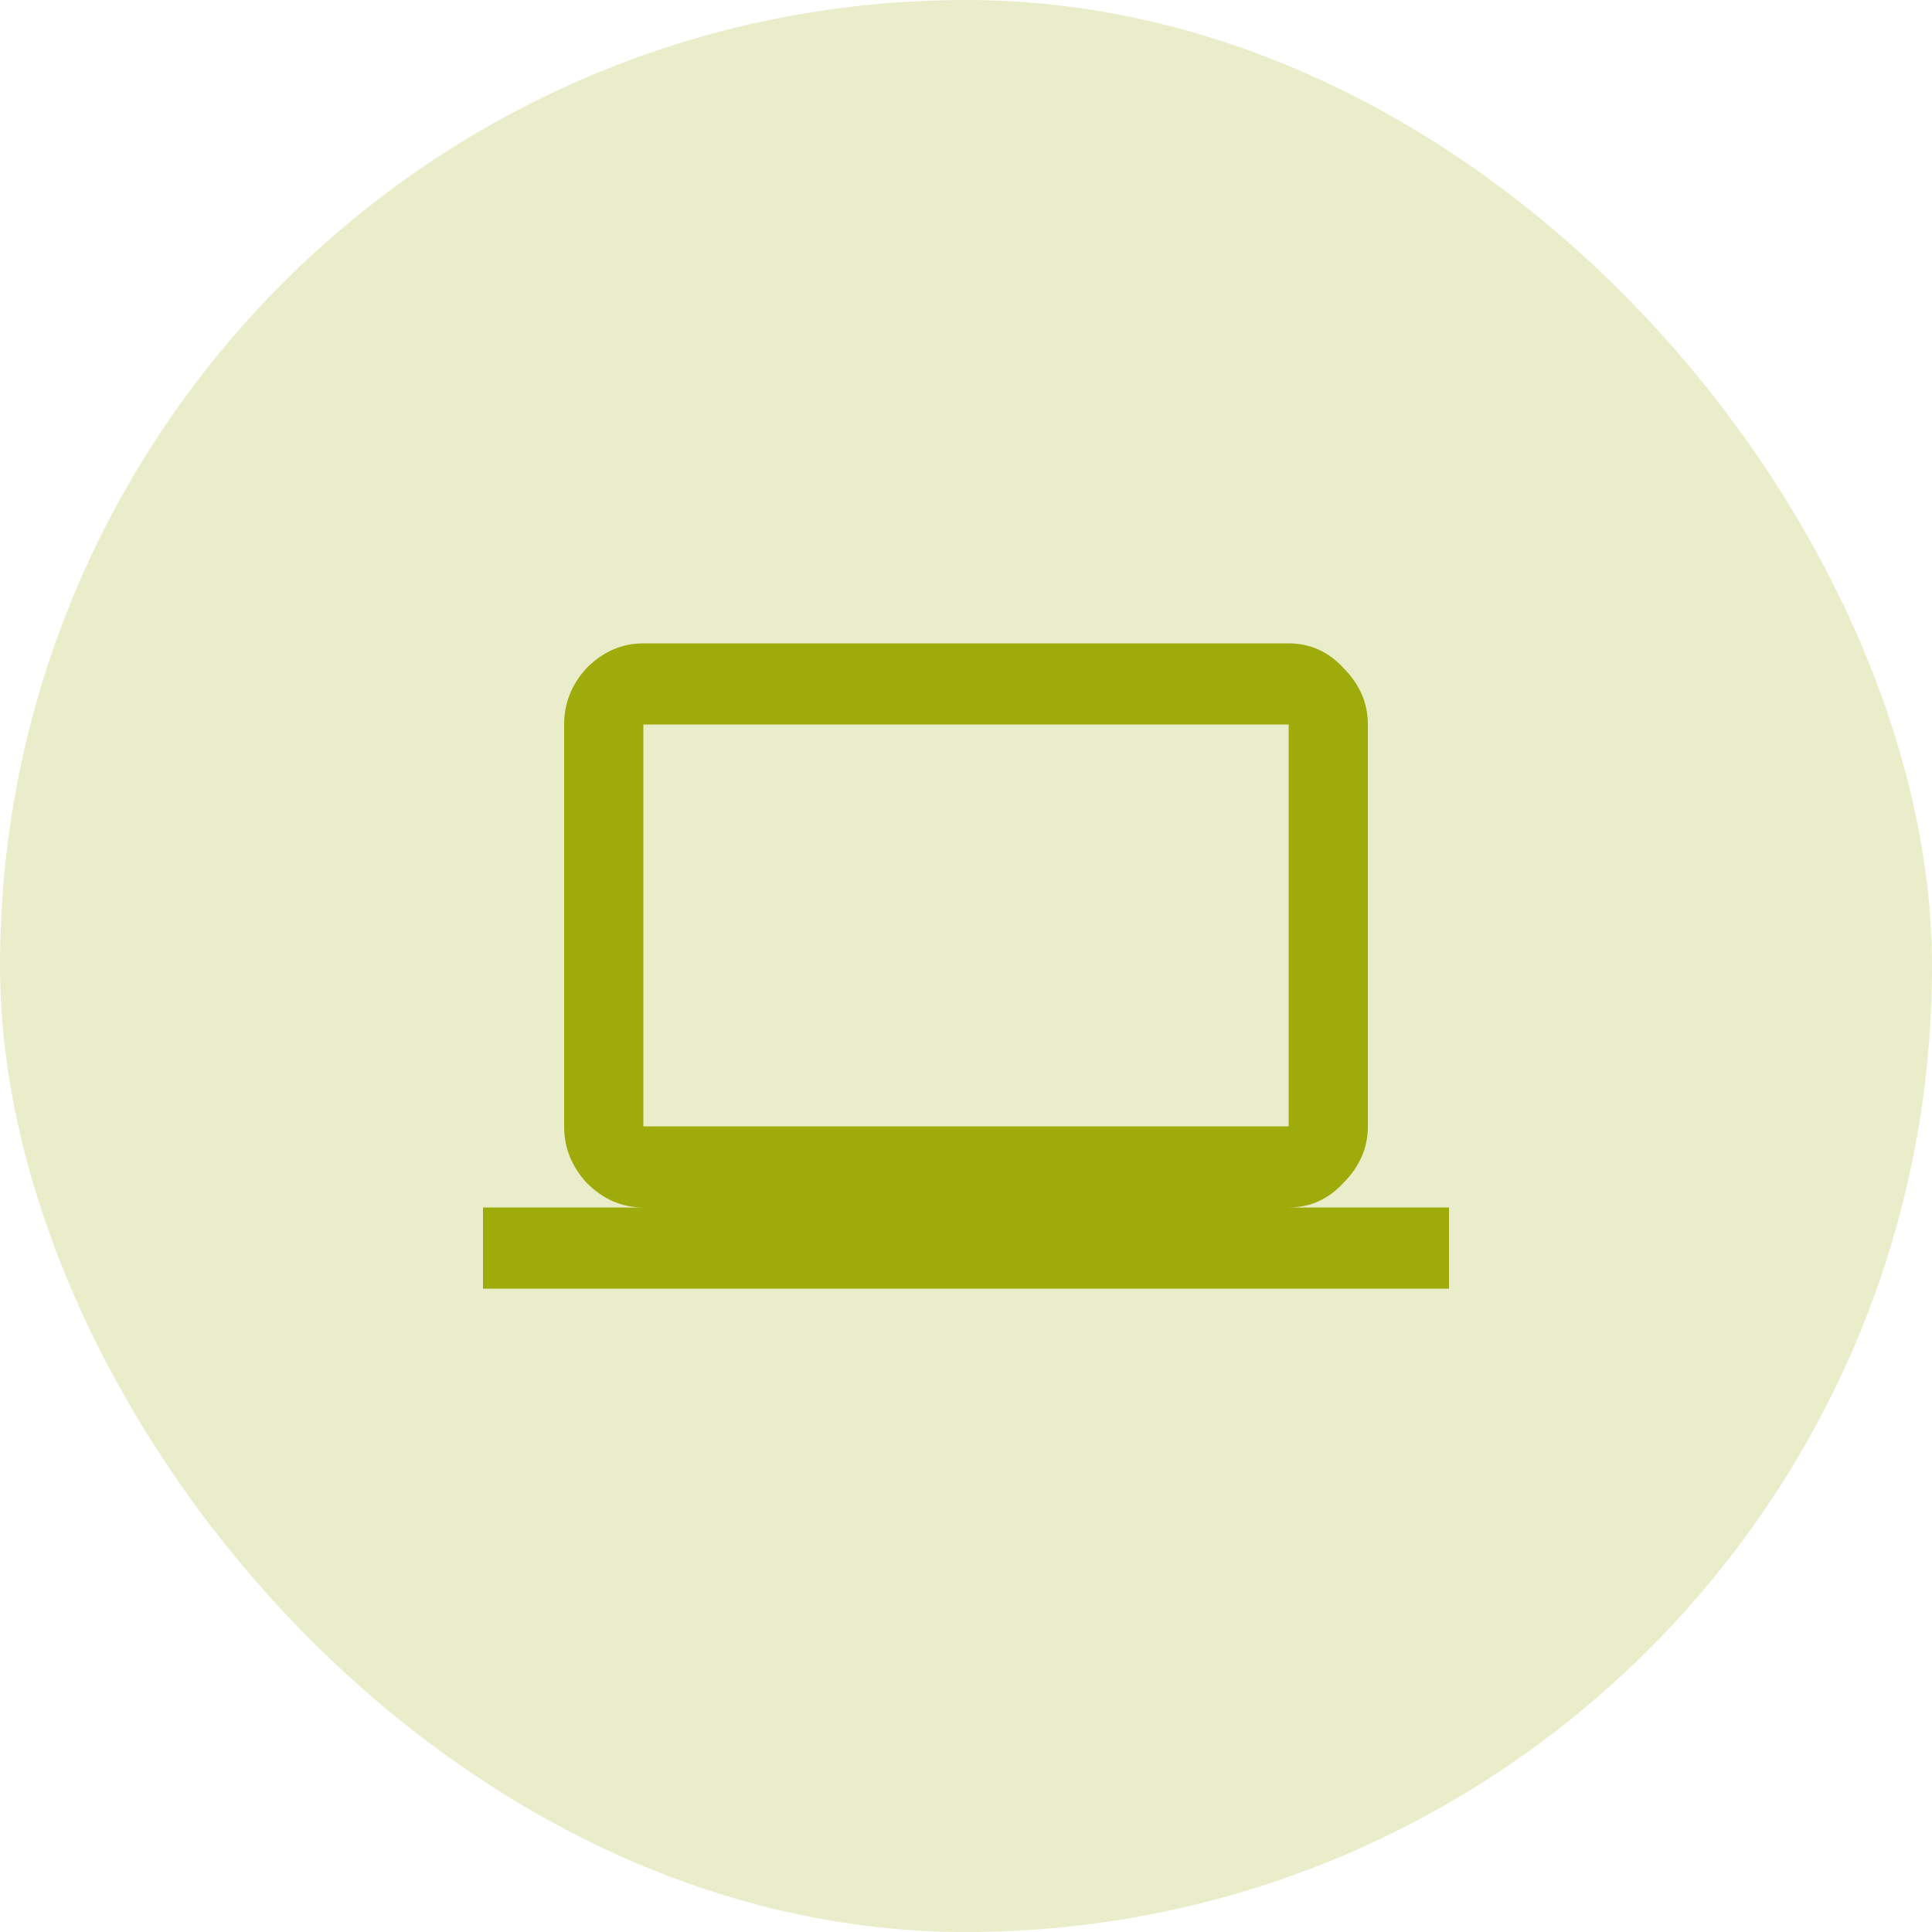
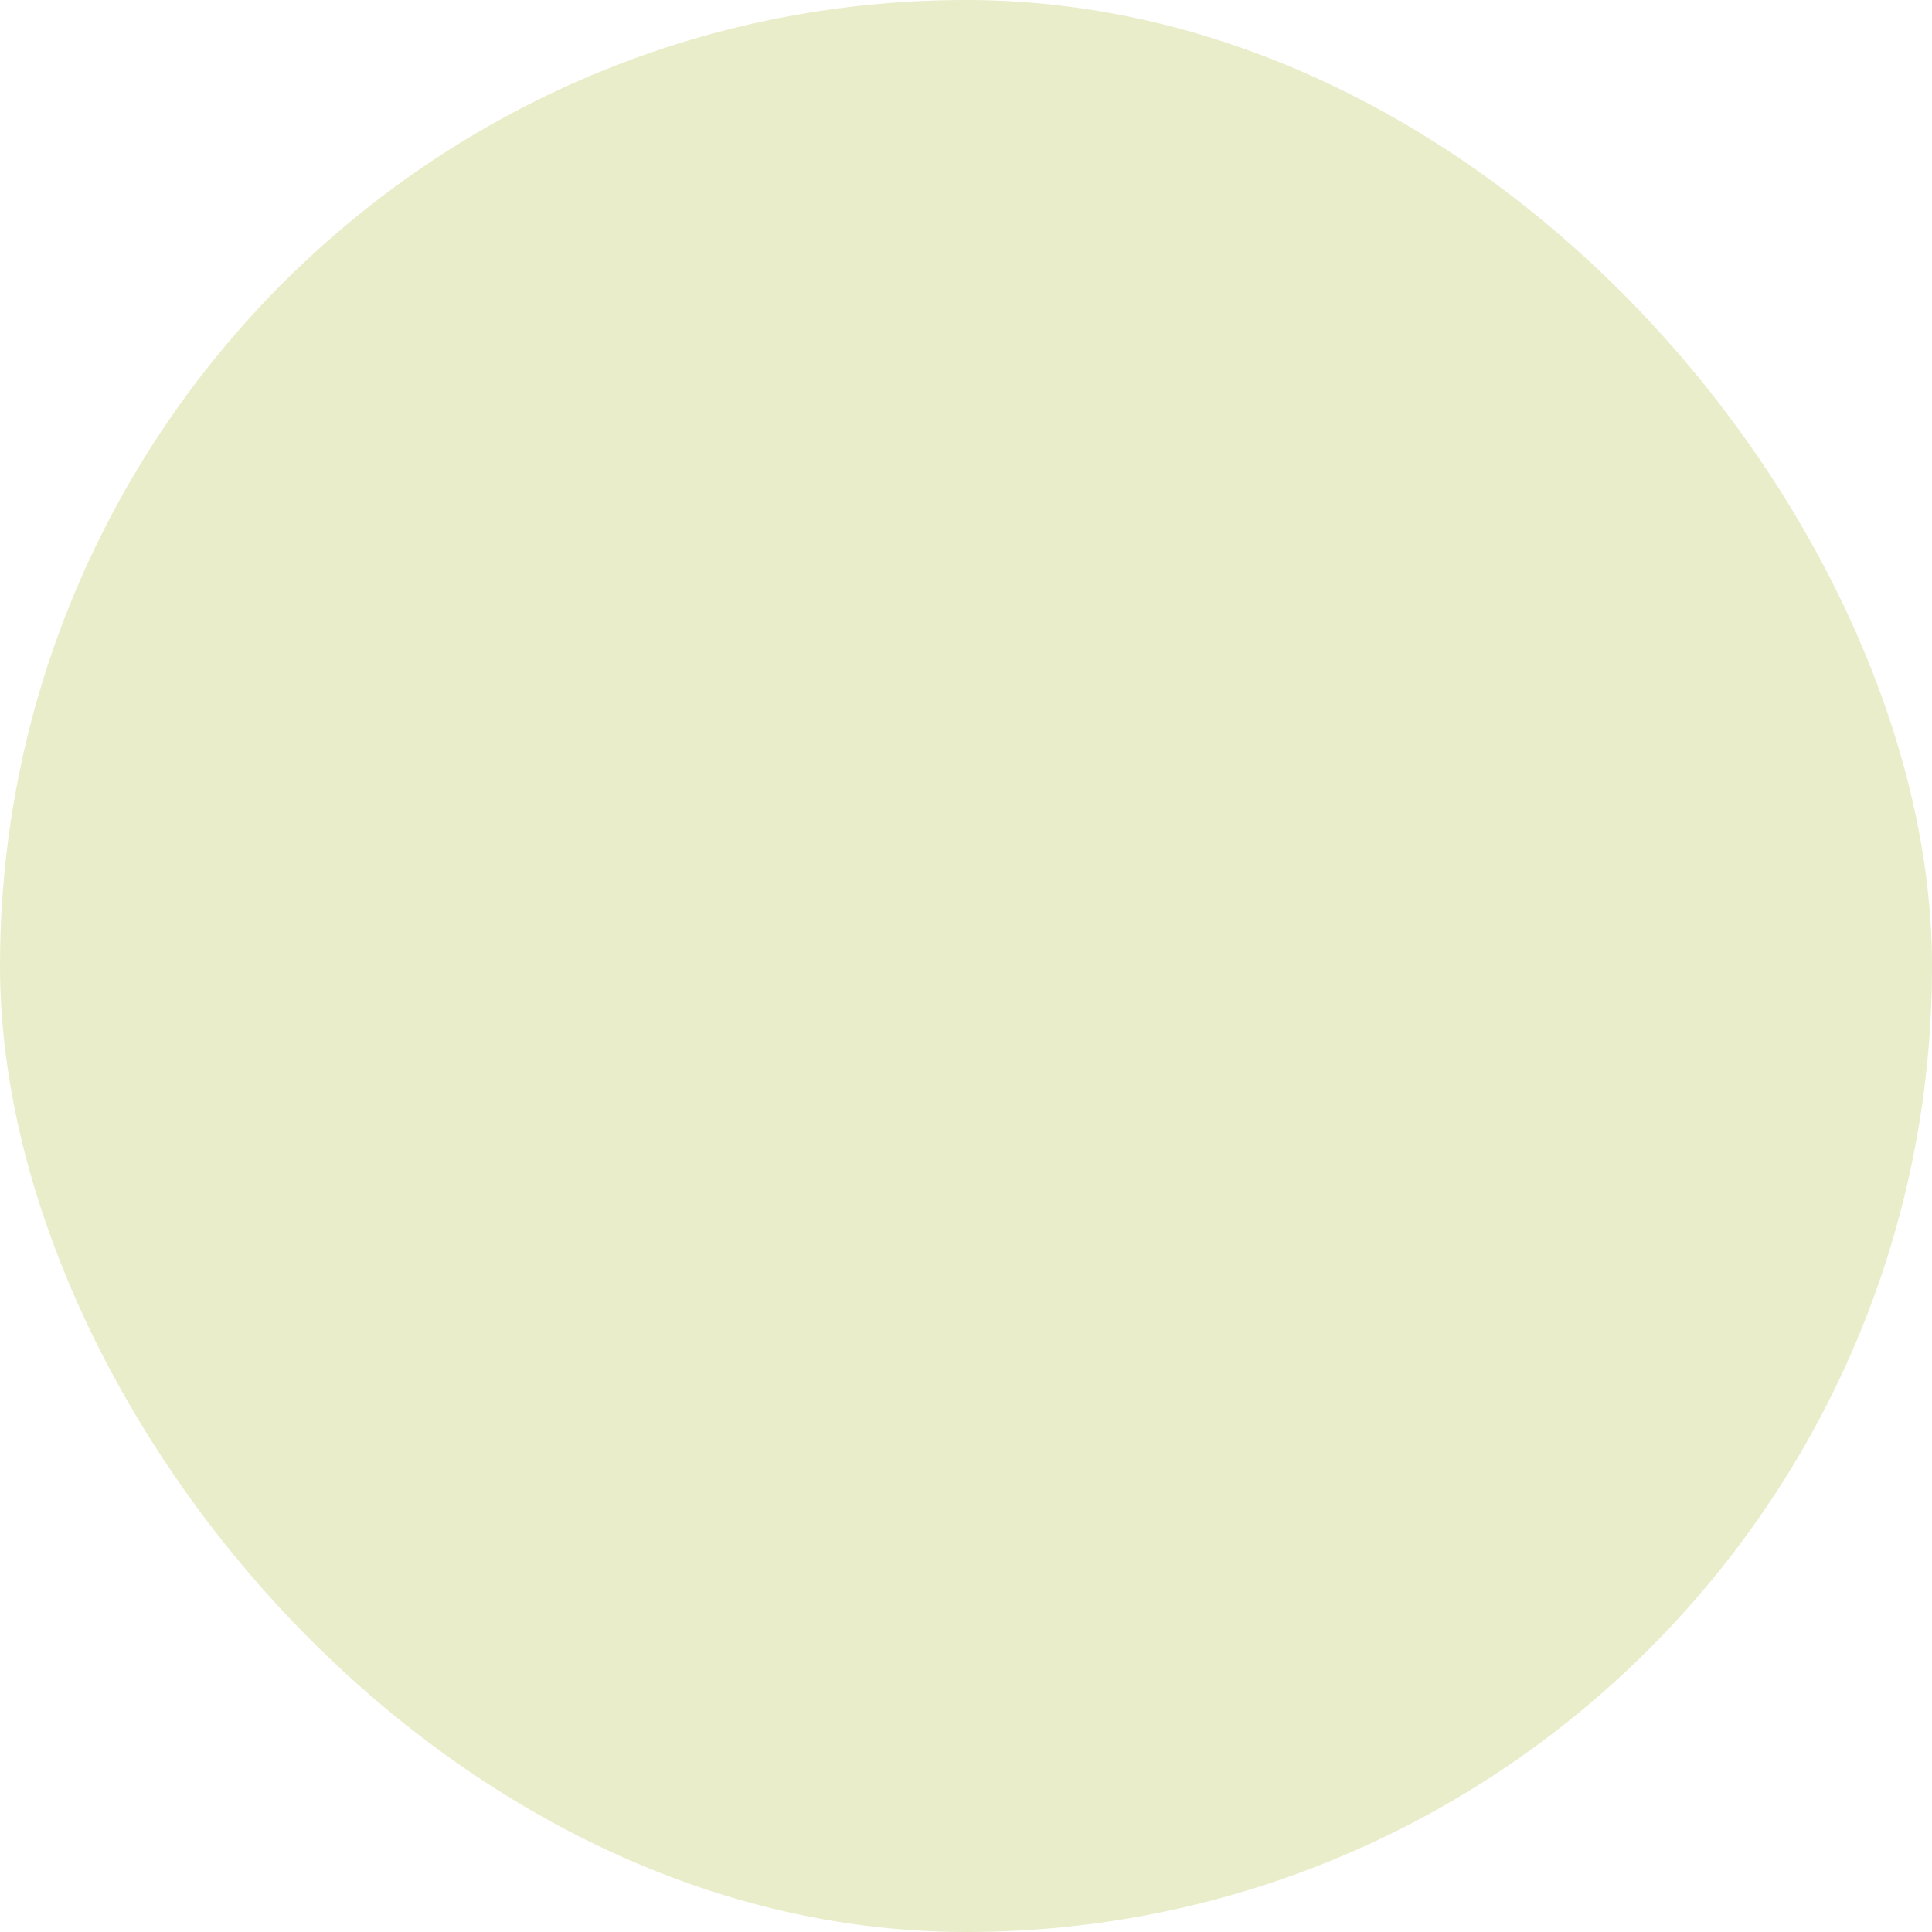
<svg xmlns="http://www.w3.org/2000/svg" width="80" height="80" fill="none">
  <rect width="80" height="80" rx="40" fill="#EAEDCA" />
-   <path d="M26.64 30v16.64h26.72V30H26.64Zm26.72 20H60v3.36H20V50h6.64c-.885 0-1.666-.339-2.343-1.016-.625-.677-.938-1.458-.938-2.343V30c0-.885.313-1.667.938-2.344.677-.677 1.458-1.015 2.344-1.015h26.718c.886 0 1.641.338 2.266 1.015.677.677 1.016 1.459 1.016 2.344v16.64c0 .886-.339 1.667-1.016 2.344C55 49.661 54.245 50 53.359 50Z" fill="#9EAB0A" />
</svg>